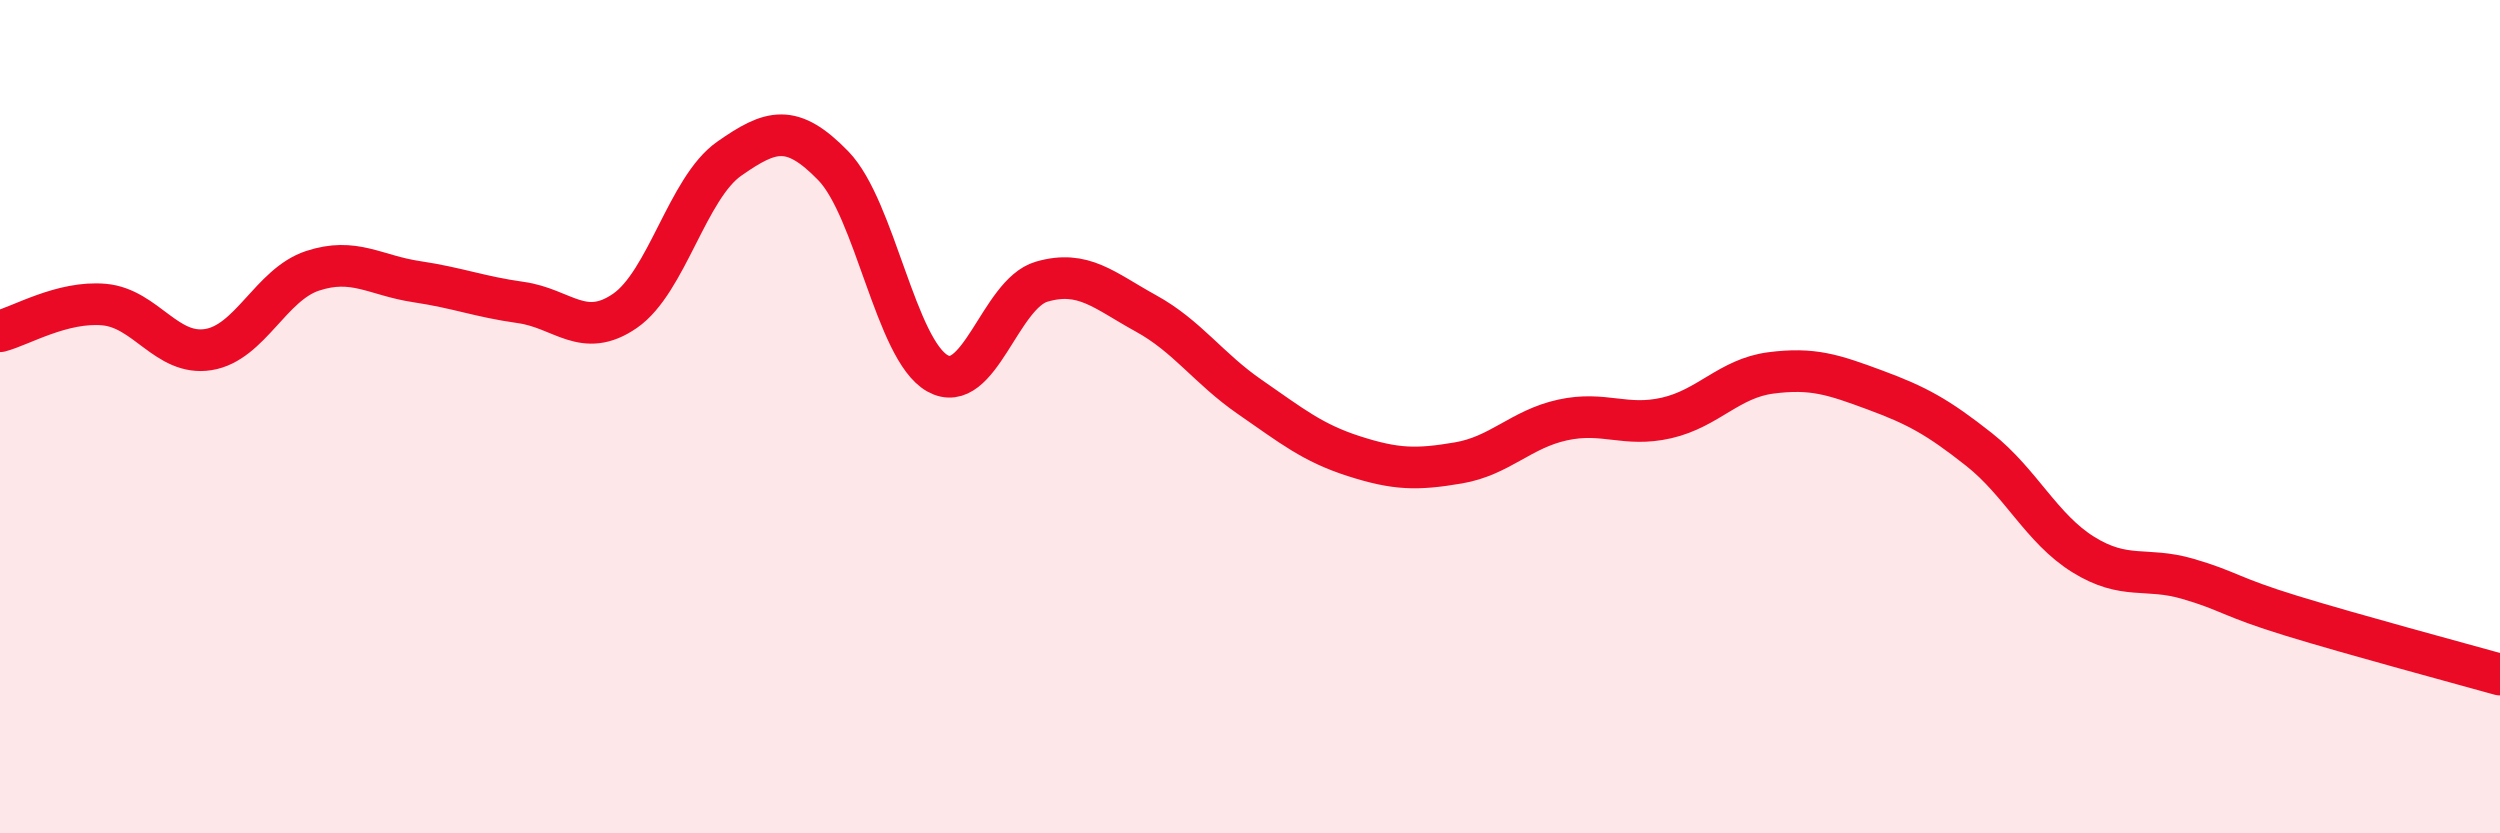
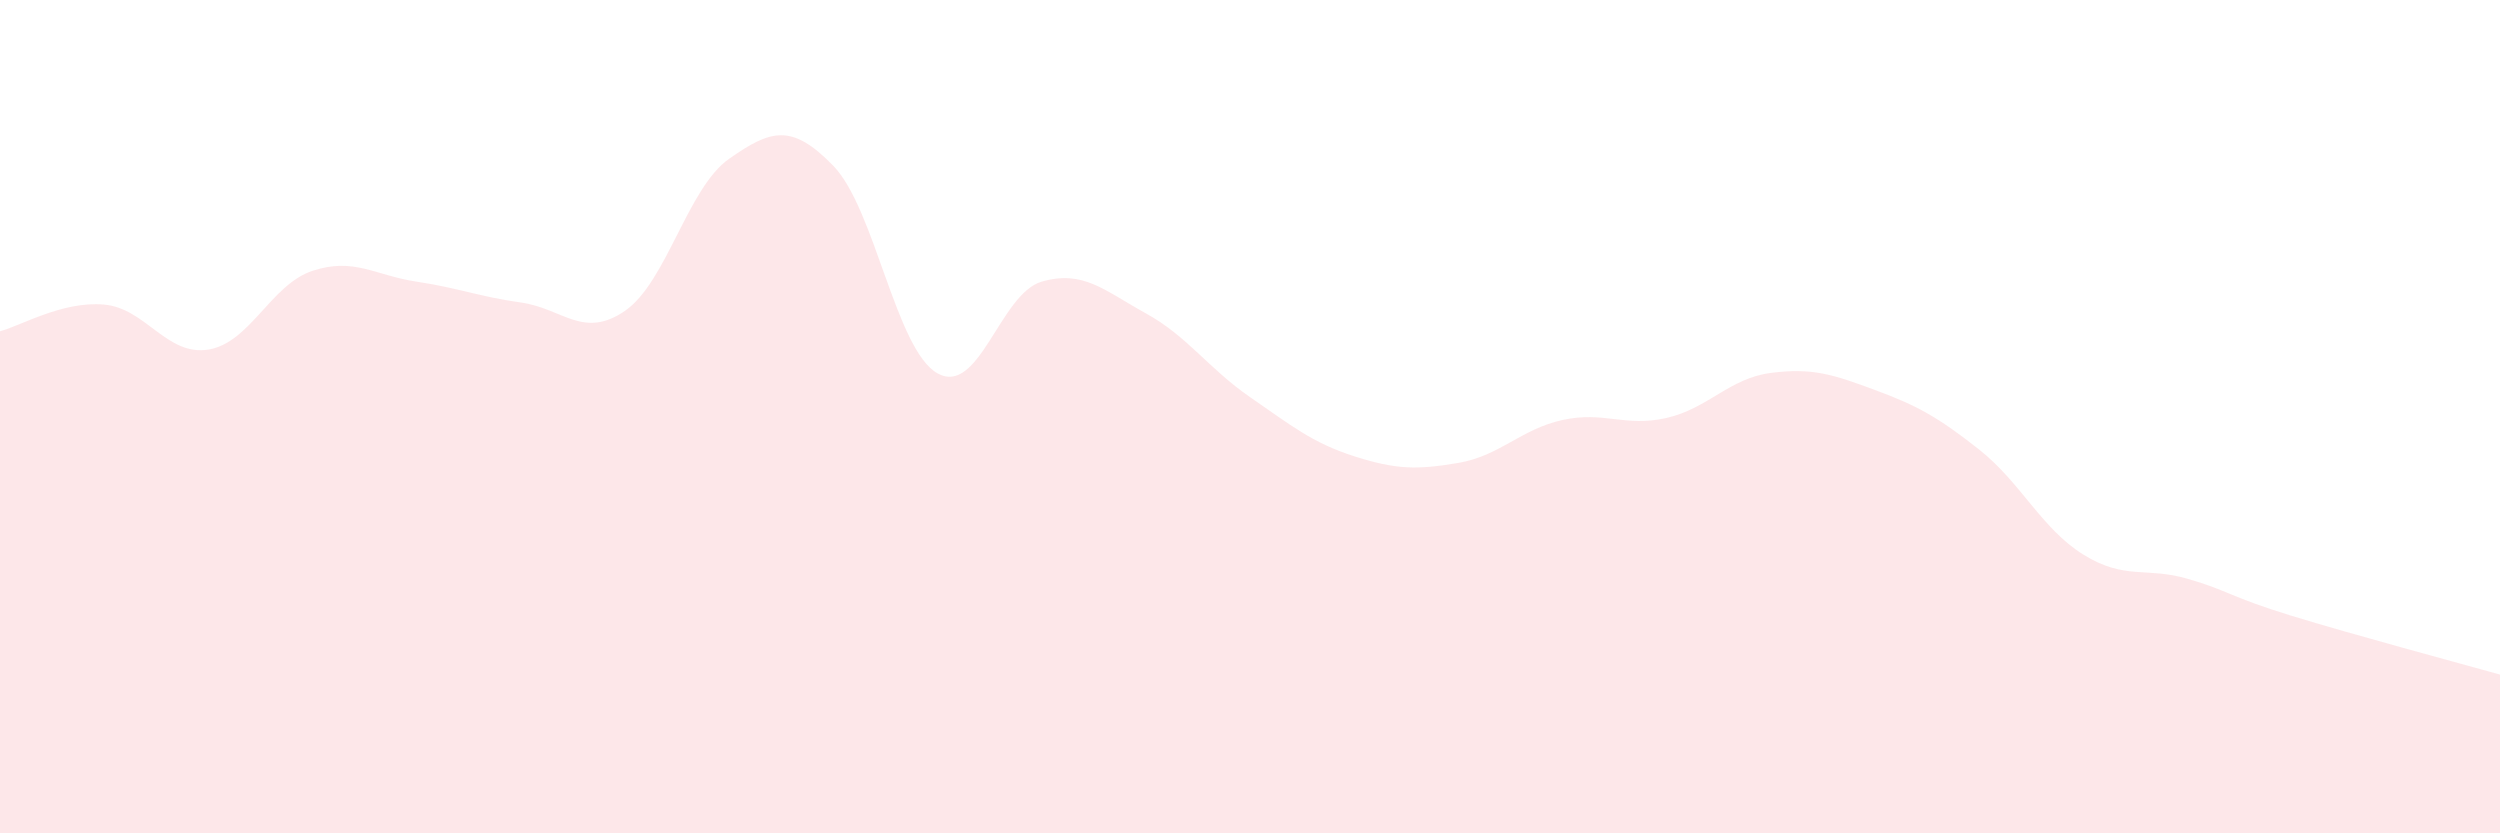
<svg xmlns="http://www.w3.org/2000/svg" width="60" height="20" viewBox="0 0 60 20">
  <path d="M 0,7.95 C 0.5,7.82 1.5,7.22 2.5,7.31 C 3.5,7.4 4,8.55 5,8.39 C 6,8.23 6.5,6.83 7.5,6.5 C 8.5,6.17 9,6.61 10,6.76 C 11,6.91 11.5,7.12 12.5,7.26 C 13.5,7.4 14,8.15 15,7.46 C 16,6.77 16.5,4.51 17.5,3.81 C 18.5,3.11 19,2.95 20,3.98 C 21,5.01 21.5,8.4 22.5,8.96 C 23.5,9.52 24,7.05 25,6.76 C 26,6.47 26.5,6.97 27.5,7.52 C 28.5,8.07 29,8.84 30,9.53 C 31,10.22 31.5,10.63 32.5,10.95 C 33.5,11.27 34,11.28 35,11.11 C 36,10.94 36.5,10.3 37.5,10.08 C 38.5,9.86 39,10.26 40,10.03 C 41,9.8 41.5,9.08 42.5,8.95 C 43.5,8.82 44,8.99 45,9.36 C 46,9.73 46.5,10 47.5,10.79 C 48.5,11.58 49,12.69 50,13.31 C 51,13.93 51.5,13.6 52.5,13.89 C 53.5,14.18 53.5,14.32 55,14.78 C 56.5,15.24 59,15.91 60,16.19L60 20L0 20Z" fill="#EB0A25" opacity="0.1" stroke-linecap="round" stroke-linejoin="round" />
-   <path d="M 0,7.95 C 0.5,7.82 1.5,7.22 2.5,7.31 C 3.5,7.4 4,8.55 5,8.39 C 6,8.23 6.5,6.83 7.5,6.5 C 8.5,6.17 9,6.61 10,6.76 C 11,6.91 11.5,7.12 12.5,7.26 C 13.5,7.4 14,8.15 15,7.46 C 16,6.77 16.5,4.51 17.5,3.81 C 18.5,3.11 19,2.95 20,3.98 C 21,5.01 21.5,8.4 22.5,8.96 C 23.5,9.52 24,7.05 25,6.76 C 26,6.47 26.5,6.97 27.5,7.52 C 28.5,8.07 29,8.84 30,9.53 C 31,10.22 31.5,10.63 32.5,10.95 C 33.5,11.27 34,11.28 35,11.11 C 36,10.94 36.5,10.3 37.5,10.08 C 38.5,9.86 39,10.26 40,10.03 C 41,9.8 41.5,9.08 42.5,8.95 C 43.5,8.82 44,8.99 45,9.36 C 46,9.73 46.5,10 47.5,10.79 C 48.5,11.58 49,12.69 50,13.31 C 51,13.93 51.5,13.6 52.5,13.89 C 53.5,14.18 53.5,14.32 55,14.78 C 56.5,15.24 59,15.91 60,16.19" stroke="#EB0A25" stroke-width="1" fill="none" stroke-linecap="round" stroke-linejoin="round" />
</svg>